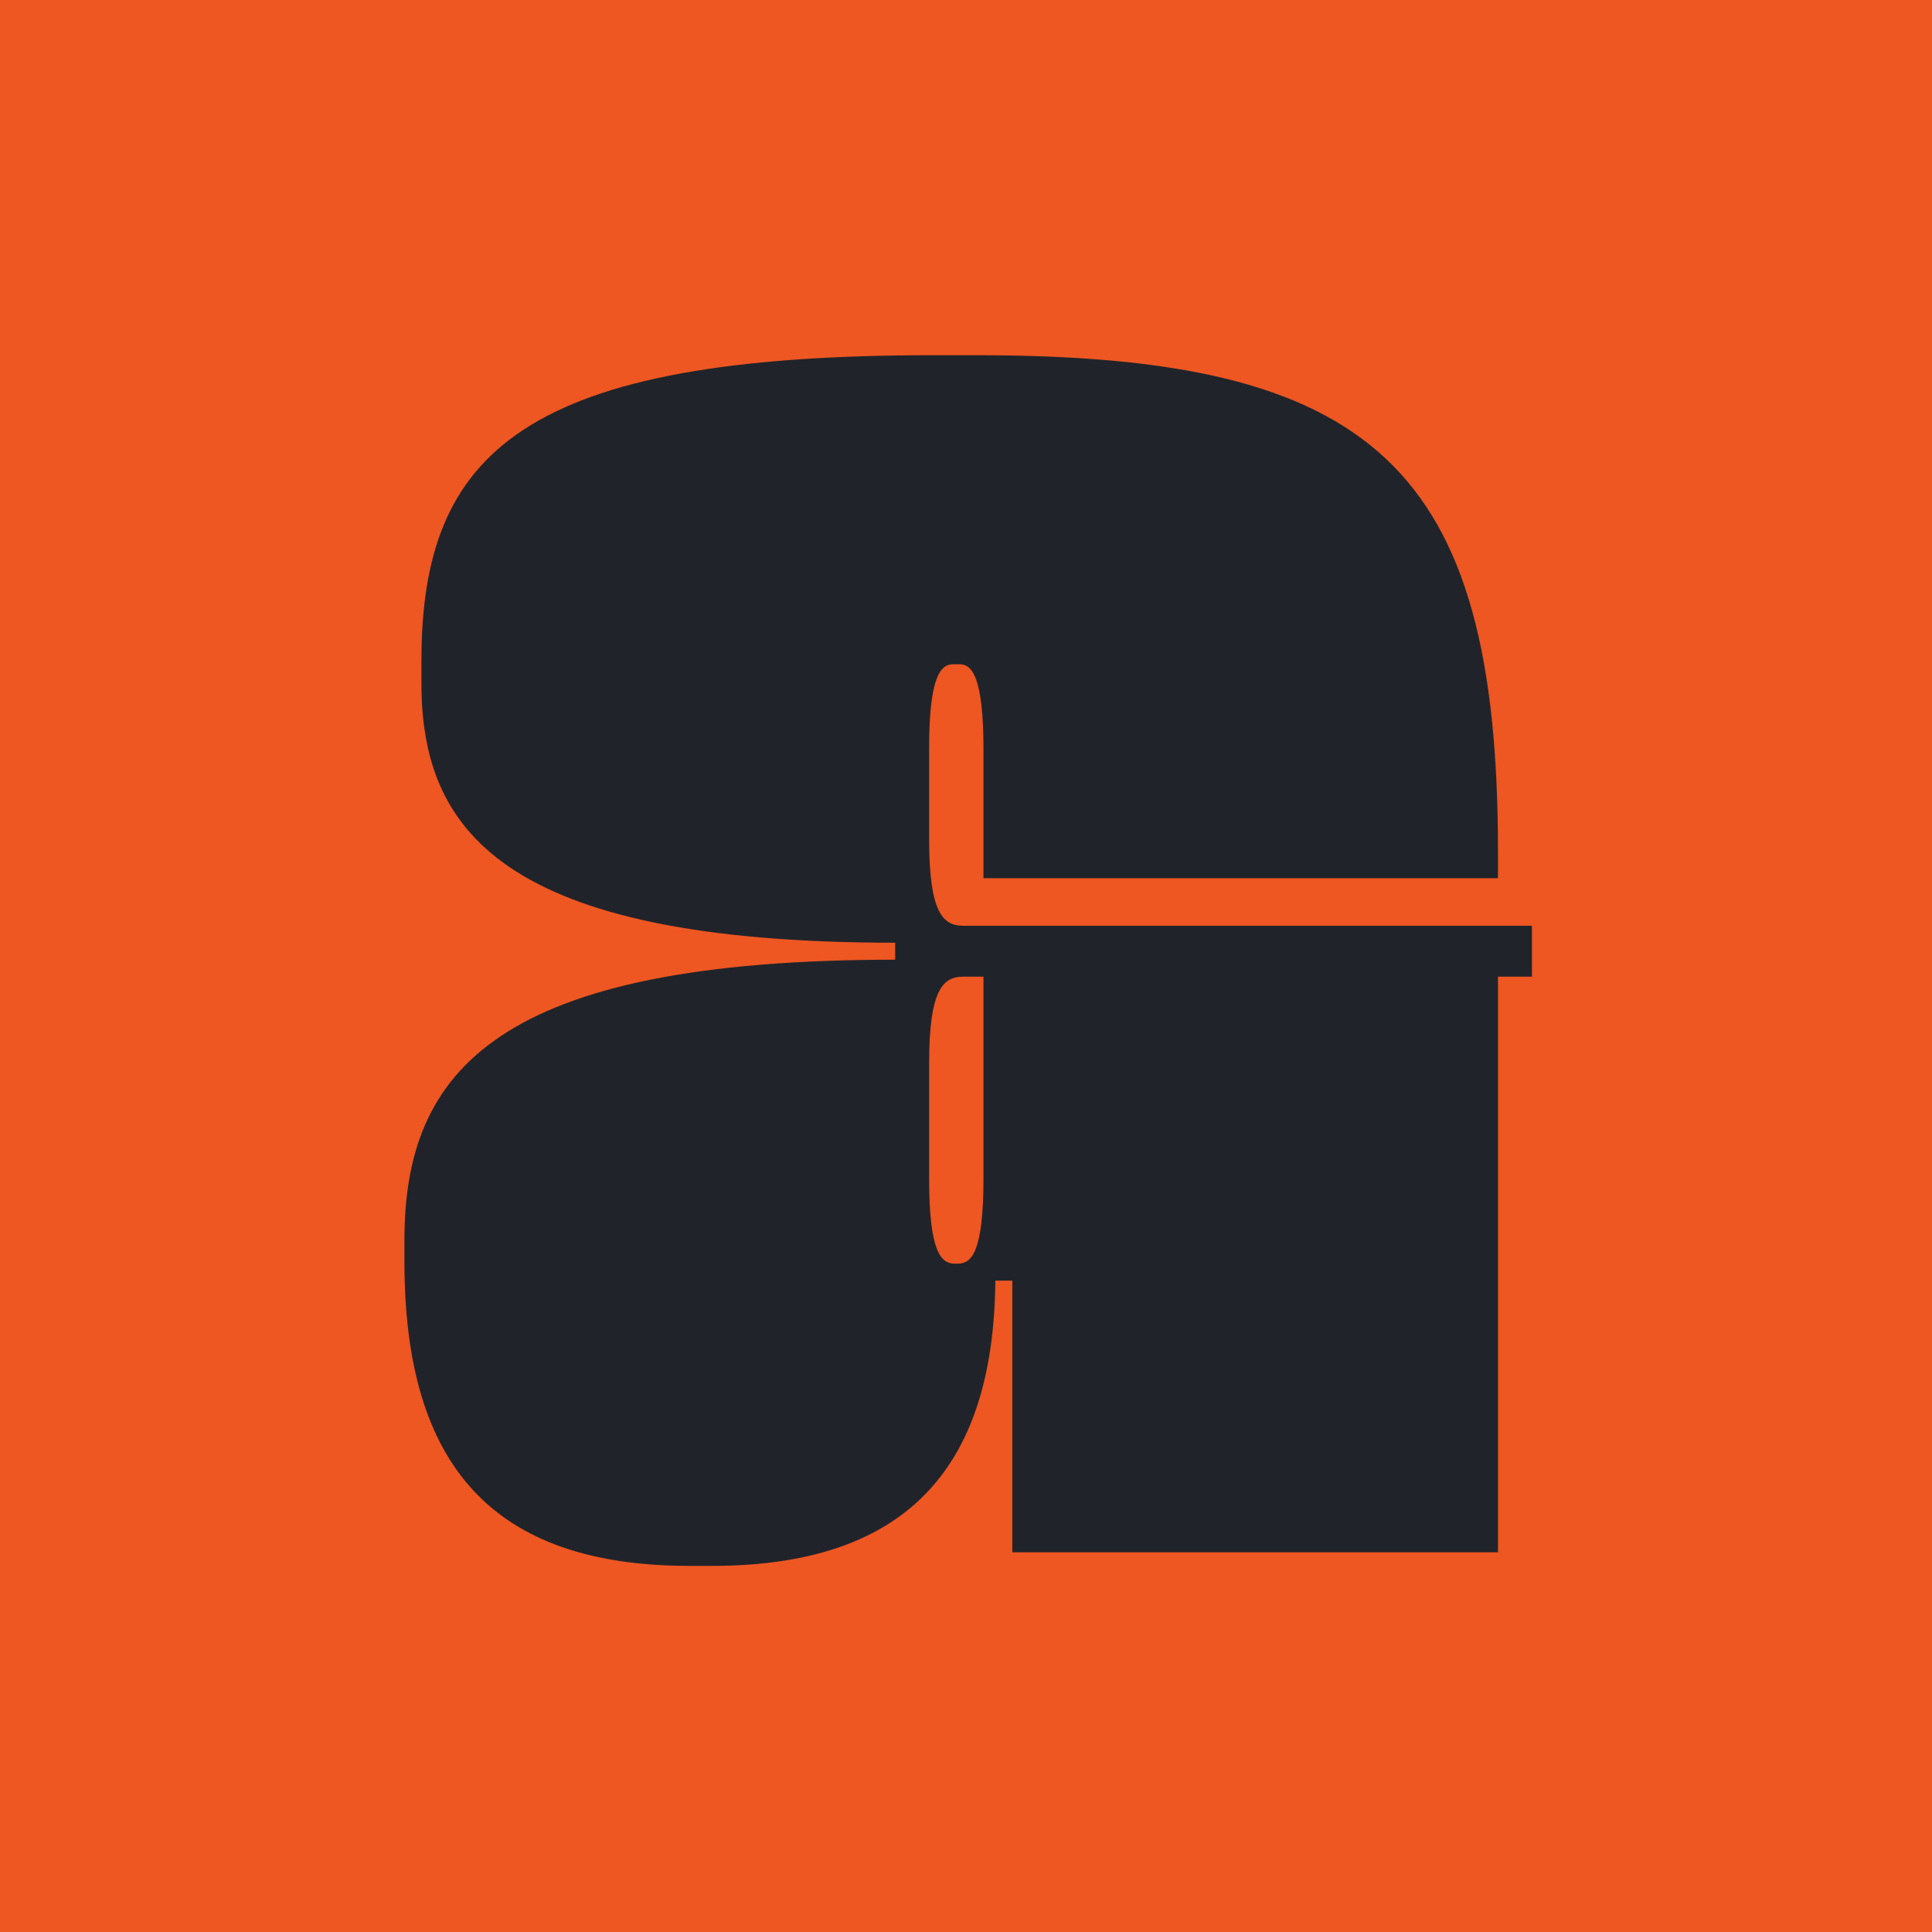
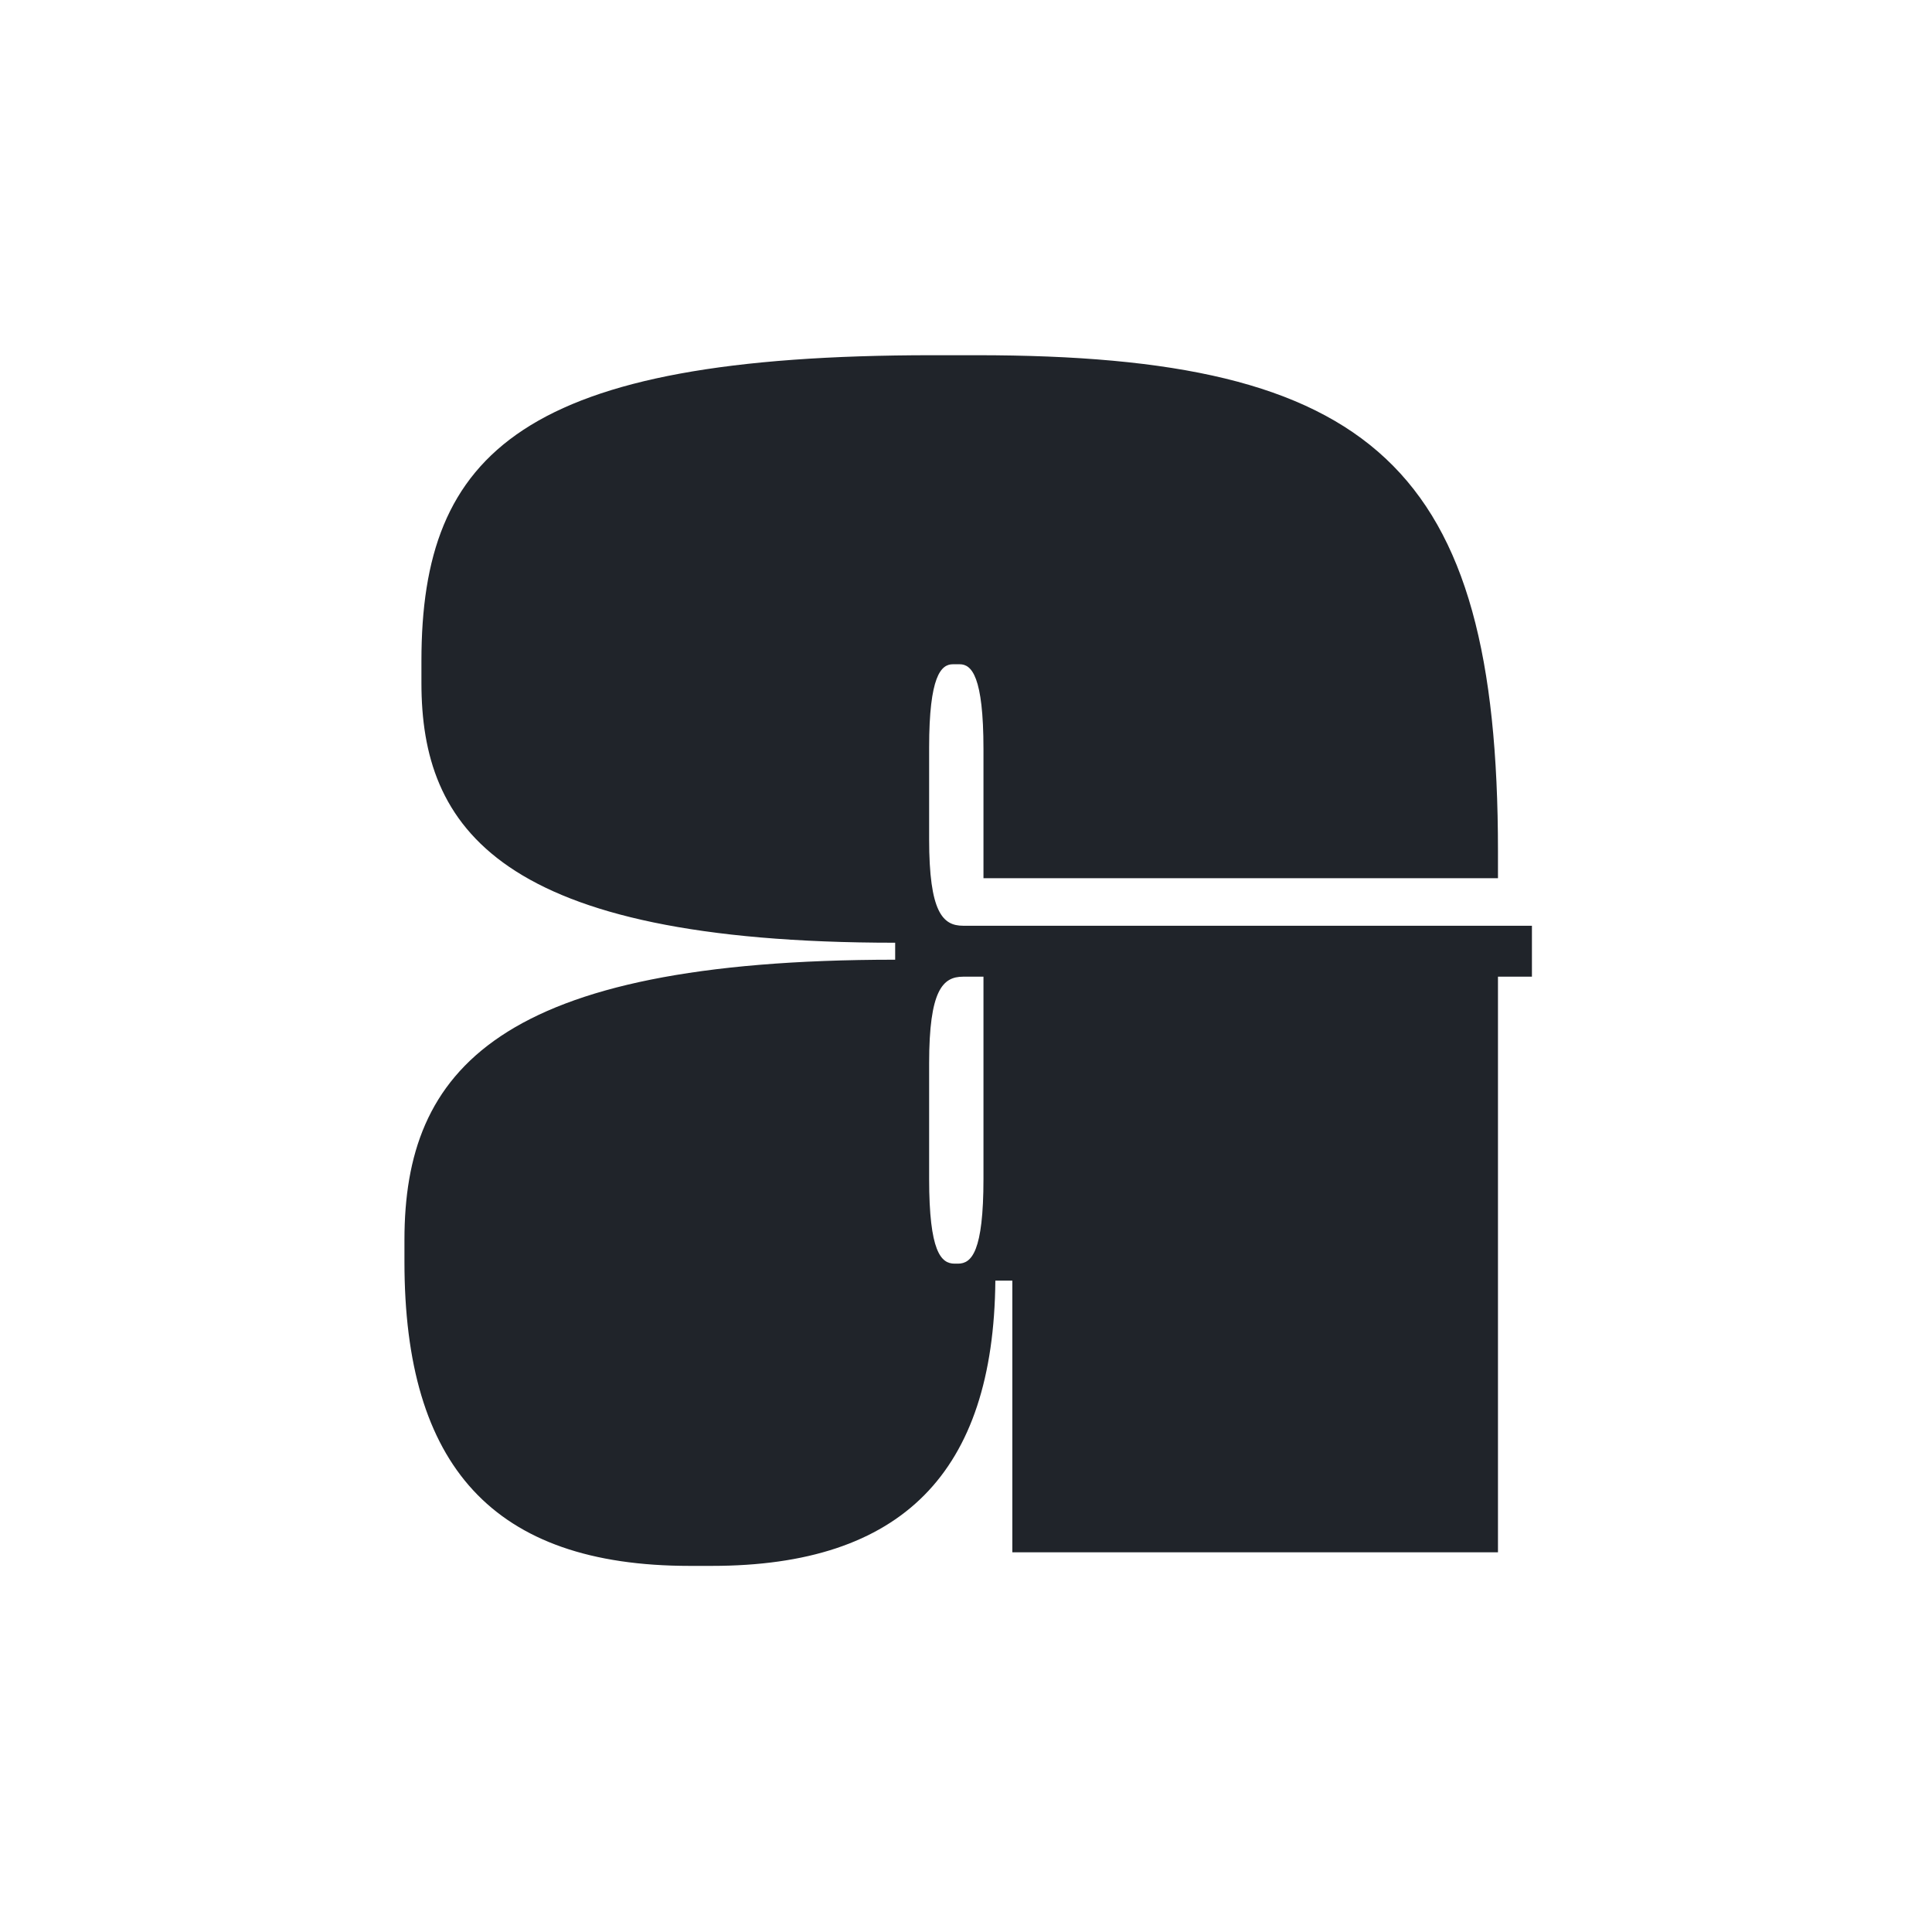
<svg xmlns="http://www.w3.org/2000/svg" width="1440" height="1440" viewBox="0 0 1440 1440" fill="none">
-   <rect width="1440" height="1440" fill="#EE5622" />
  <path d="M1141.81 689.996V727.964H1116.5V1157H754.535V954.505H741.879C740.614 1097.52 672.272 1167.12 530.525 1167.12H514.073C367.264 1167.12 301.453 1092.45 301.453 940.583V924.131C301.453 797.571 371.06 715.308 667.209 715.308V702.652C371.06 702.652 314.109 616.591 314.109 509.016V492.563C314.109 336.895 390.044 264.756 695.052 264.756H727.958C1022.84 264.756 1116.5 347.02 1116.5 634.31V654.559H733.02V558.374C733.02 503.954 724.161 495.094 715.302 495.094H710.24C701.38 495.094 692.521 503.954 692.521 557.108V625.451C692.521 679.871 702.646 689.996 717.833 689.996H1141.81ZM733.02 878.569V727.964H717.833C702.646 727.964 692.521 738.088 692.521 792.509V878.569C692.521 932.99 701.38 941.849 711.505 941.849H714.036C724.161 941.849 733.02 932.99 733.02 878.569Z" fill="#20242A" />
</svg>